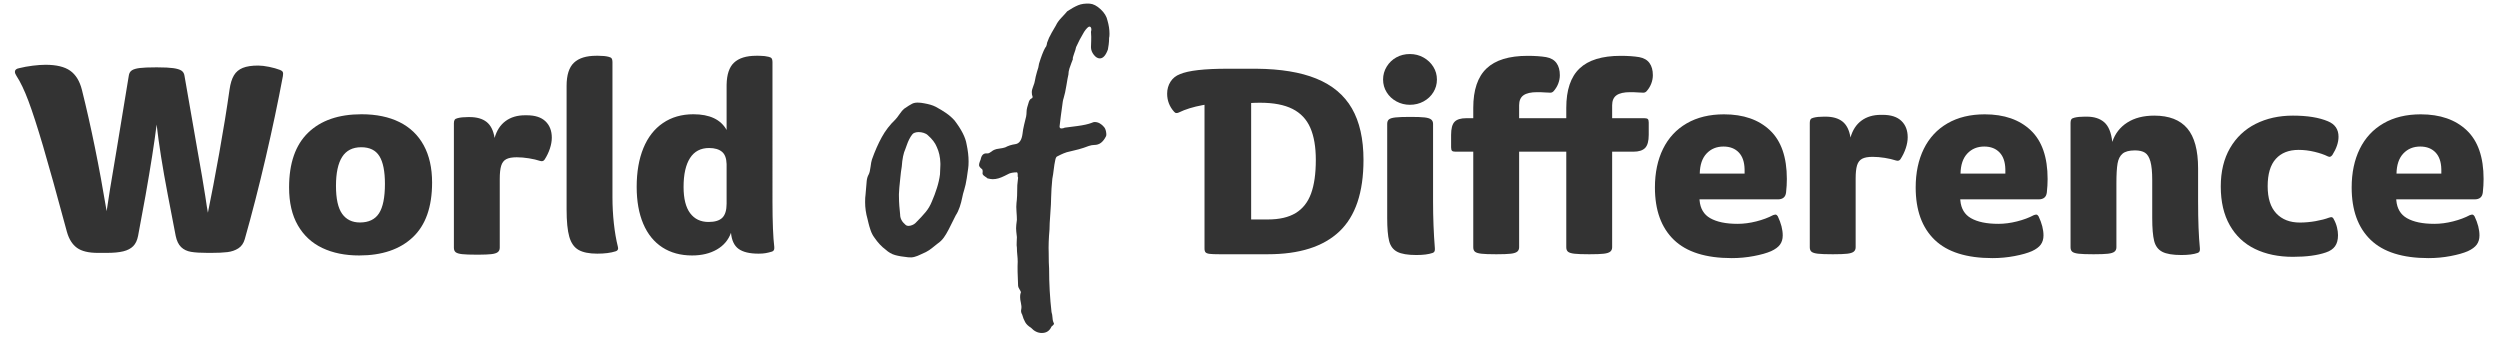
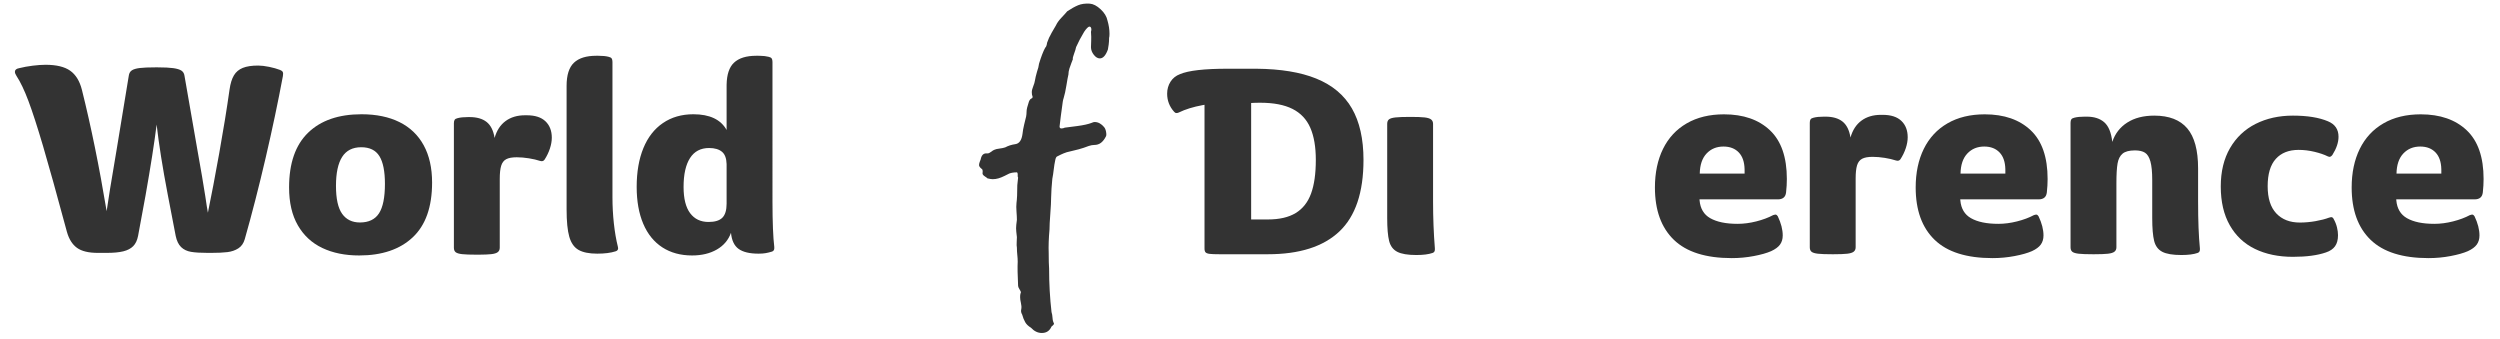
<svg xmlns="http://www.w3.org/2000/svg" xmlns:xlink="http://www.w3.org/1999/xlink" width="694px" height="94px" viewBox="0 0 694 94" version="1.1">
  <title>WorldOfDifference-Title-Tablet</title>
  <defs>
    <rect id="path-1" x="0" y="0" width="694" height="94" />
  </defs>
  <g id="WorldOfDifference-Title-Tablet" stroke="none" stroke-width="1" fill="none" fill-rule="evenodd">
    <g id="Path-+-Combined-Shape-+-Path-+-Path-+-Combined-Shape-+-Combined-Shape-+-Path-+-Path-+-Path-+-Combined-Shape-+-Path-+-Combined-Shape-+-Path-+-Path-+-Combined-Shape-+-Combined-Shape-+-Path-Mask">
      <mask id="mask-2" fill="white">
        <use xlink:href="#path-1" />
      </mask>
      <g id="Mask" />
      <path d="M29.603,70.2 C31.511,70.2 33.049,70.057 34.217,69.771 C35.385,69.485 36.303,69.008 36.971,68.341 C37.638,67.673 38.091,66.719 38.33,65.48 L38.33,65.48 L40.404,54.249 C41.835,46.143 42.86,39.586 43.48,34.579 C44.1,40.015 45.125,46.477 46.556,53.963 L46.556,53.963 L48.773,65.48 C49.059,66.862 49.56,67.9 50.275,68.591 C50.991,69.283 51.909,69.724 53.029,69.914 C54.15,70.105 55.712,70.2 57.714,70.2 L57.714,70.2 L58.573,70.2 C60.48,70.2 62.006,70.129 63.151,69.986 C64.295,69.843 65.296,69.497 66.155,68.949 C67.013,68.4 67.609,67.554 67.943,66.409 C69.946,59.352 71.877,51.829 73.737,43.842 C75.597,35.854 77.194,28.284 78.529,21.131 C78.625,20.607 78.613,20.225 78.494,19.987 C78.374,19.748 78.124,19.558 77.743,19.415 C76.884,19.081 75.871,18.795 74.703,18.556 C73.534,18.318 72.521,18.199 71.663,18.199 C69.898,18.199 68.48,18.413 67.407,18.842 C66.334,19.272 65.511,19.963 64.939,20.917 C64.367,21.87 63.961,23.182 63.723,24.851 C62.96,30.239 62.006,36.129 60.862,42.519 C59.717,48.909 58.668,54.416 57.714,59.042 C57.524,58.04 57.285,56.538 56.999,54.536 C56.761,53.01 56.451,51.114 56.069,48.849 C55.688,46.584 55.259,44.14 54.782,41.517 L54.782,41.517 L51.205,20.988 C51.11,20.368 50.824,19.903 50.347,19.593 C49.87,19.283 49.119,19.057 48.094,18.914 C47.068,18.771 45.626,18.699 43.766,18.699 L43.766,18.699 L43.122,18.699 C41.263,18.699 39.832,18.759 38.831,18.878 C37.829,18.997 37.09,19.212 36.613,19.522 C36.136,19.832 35.85,20.321 35.755,20.988 L35.755,20.988 L32.393,41.446 C30.867,50.411 29.937,56.133 29.603,58.613 C27.553,46.262 25.264,35.032 22.736,24.922 C22.117,22.49 21.032,20.726 19.482,19.629 C17.932,18.532 15.655,17.984 12.651,17.984 C11.602,17.984 10.41,18.067 9.074,18.234 C7.739,18.401 6.499,18.628 5.355,18.914 C4.544,19.057 4.139,19.391 4.139,19.915 C4.139,20.249 4.282,20.631 4.568,21.06 C5.665,22.729 6.773,25.053 7.894,28.034 C9.015,31.014 10.374,35.211 11.971,40.623 C13.569,46.035 15.774,53.963 18.588,64.407 C19.16,66.409 20.09,67.876 21.377,68.806 C22.665,69.736 24.596,70.2 27.171,70.2 L27.171,70.2 L29.603,70.2 Z" id="Path" fill="#333333" fill-rule="nonzero" mask="url(#mask-2)" />
      <path d="M100.349,31.718 C104.45,31.718 107.967,32.445 110.899,33.899 C113.832,35.354 116.073,37.5 117.623,40.337 C119.173,43.174 119.948,46.62 119.948,50.673 C119.948,57.444 118.16,62.511 114.583,65.873 C111.007,69.235 106.047,70.916 99.705,70.916 C95.795,70.916 92.385,70.224 89.476,68.841 C86.567,67.459 84.302,65.36 82.681,62.547 C81.06,59.733 80.249,56.228 80.249,52.032 C80.249,45.308 82.013,40.242 85.542,36.832 C89.071,33.422 94.006,31.718 100.349,31.718 Z M100.277,40.873 C97.893,40.873 96.128,41.768 94.984,43.556 C93.84,45.344 93.267,48.026 93.267,51.603 C93.267,55.179 93.84,57.766 94.984,59.364 C96.128,60.961 97.774,61.76 99.92,61.76 C102.352,61.76 104.116,60.914 105.213,59.221 C106.309,57.528 106.858,54.798 106.858,51.031 C106.858,47.549 106.345,44.986 105.32,43.341 C104.295,41.696 102.614,40.873 100.277,40.873 Z" id="Combined-Shape" fill="#333333" fill-rule="nonzero" mask="url(#mask-2)" />
      <path d="M132.959,70.697 C134.442,70.69 135.579,70.642 136.372,70.554 C137.23,70.459 137.838,70.268 138.196,69.982 C138.553,69.696 138.732,69.291 138.732,68.766 L138.732,68.766 L138.732,49.668 C138.732,48.094 138.863,46.878 139.126,46.02 C139.388,45.161 139.853,44.553 140.52,44.196 C141.188,43.838 142.166,43.659 143.453,43.659 C144.502,43.659 145.623,43.755 146.815,43.945 C148.007,44.136 149.032,44.375 149.891,44.661 C150.463,44.851 150.892,44.732 151.178,44.303 C151.798,43.349 152.287,42.336 152.645,41.263 C153.002,40.19 153.181,39.177 153.181,38.223 C153.181,36.316 152.597,34.802 151.429,33.681 C150.26,32.56 148.532,32 146.243,32 L146.243,32 L145.742,32 C143.596,32 141.796,32.536 140.342,33.609 C138.887,34.682 137.874,36.244 137.302,38.295 C136.968,36.244 136.229,34.766 135.084,33.86 C133.94,32.954 132.366,32.501 130.363,32.501 L130.363,32.501 L129.934,32.501 C128.742,32.501 127.788,32.596 127.073,32.787 C126.644,32.882 126.358,33.037 126.215,33.252 C126.072,33.466 126,33.788 126,34.217 L126,34.217 L126,68.766 C126,69.338 126.167,69.756 126.501,70.018 C126.835,70.28 127.431,70.459 128.289,70.554 C129.147,70.65 130.459,70.697 132.223,70.697 L132.959,70.697 Z" id="Path" fill="#333333" fill-rule="nonzero" mask="url(#mask-2)" />
      <path d="M165.798,70.415 C167.849,70.415 169.541,70.2 170.877,69.771 C171.354,69.628 171.592,69.342 171.592,68.913 L171.592,68.913 L171.52,68.484 C171.044,66.576 170.674,64.43 170.412,62.046 C170.149,59.662 170.018,57.206 170.018,54.679 L170.018,54.679 L170.018,17.197 C170.018,16.768 169.947,16.446 169.804,16.232 C169.661,16.017 169.375,15.862 168.945,15.767 C168.23,15.576 167.276,15.48 166.084,15.48 L166.084,15.48 L165.512,15.48 C162.746,15.48 160.684,16.124 159.325,17.412 C157.966,18.699 157.286,20.845 157.286,23.849 L157.286,23.849 L157.286,58.112 C157.286,61.45 157.536,63.989 158.037,65.73 C158.538,67.47 159.396,68.686 160.612,69.378 C161.828,70.069 163.557,70.415 165.798,70.415 Z" id="Path" fill="#333333" fill-rule="nonzero" mask="url(#mask-2)" />
      <path d="M210.504,15.48 L210.854,15.483 C211.885,15.501 212.721,15.595 213.365,15.767 C213.794,15.862 214.08,16.017 214.224,16.232 C214.367,16.446 214.438,16.768 214.438,17.197 L214.438,17.197 L214.439,56.123 C214.449,61.738 214.616,65.882 214.939,68.555 L214.939,68.555 L214.939,68.913 L214.932,69.051 C214.894,69.45 214.681,69.714 214.295,69.843 C213.675,70.034 213.091,70.177 212.543,70.272 C211.994,70.367 211.339,70.415 210.576,70.415 C208.096,70.415 206.248,69.974 205.032,69.092 C203.816,68.21 203.113,66.719 202.922,64.621 C202.207,66.624 200.895,68.174 198.988,69.271 C197.08,70.367 194.791,70.916 192.121,70.916 C188.926,70.916 186.172,70.165 183.859,68.663 C181.547,67.16 179.782,64.979 178.566,62.118 C177.35,59.256 176.742,55.847 176.742,51.889 C176.742,47.74 177.362,44.152 178.602,41.124 C179.842,38.096 181.654,35.771 184.038,34.15 C186.422,32.528 189.236,31.718 192.479,31.718 C197.009,31.718 200.085,33.172 201.706,36.081 L201.706,36.081 L201.706,23.849 L201.709,23.478 C201.764,20.668 202.442,18.646 203.744,17.412 C205.104,16.124 207.166,15.48 209.932,15.48 L209.932,15.48 L210.504,15.48 Z M196.842,41.088 C194.505,41.088 192.741,42.018 191.549,43.878 C190.357,45.737 189.76,48.408 189.76,51.889 C189.76,55.132 190.368,57.564 191.584,59.185 C192.8,60.806 194.505,61.617 196.699,61.617 C198.463,61.617 199.739,61.224 200.526,60.437 C201.312,59.65 201.706,58.35 201.706,56.538 L201.706,56.538 L201.706,45.809 L201.702,45.511 C201.655,43.951 201.24,42.834 200.454,42.161 C199.62,41.446 198.416,41.088 196.842,41.088 Z" id="Combined-Shape" fill="#333333" fill-rule="nonzero" mask="url(#mask-2)" />
      <path d="M348.105,19.077 L348.826,19.08 C355.51,19.141 361.016,20.046 365.344,21.795 C369.827,23.607 373.141,26.373 375.287,30.093 C377.432,33.812 378.505,38.581 378.505,44.399 C378.505,53.411 376.276,60.028 371.817,64.248 C367.359,68.468 360.742,70.578 351.968,70.578 L351.968,70.578 L338.52,70.578 C337.233,70.578 336.315,70.543 335.767,70.471 C335.218,70.4 334.849,70.256 334.658,70.042 C334.467,69.827 334.372,69.482 334.372,69.005 L334.372,69.005 L334.372,29.091 L333.815,29.19 C331.242,29.665 329.044,30.347 327.219,31.237 C327.028,31.333 326.813,31.38 326.575,31.38 C326.337,31.38 326.122,31.261 325.931,31.023 C324.644,29.592 324,27.923 324,26.016 C324,24.776 324.31,23.667 324.93,22.689 C325.55,21.712 326.432,21.008 327.576,20.579 C329.913,19.578 334.324,19.077 340.809,19.077 L340.809,19.077 L348.105,19.077 Z M349.822,28.519 C348.821,28.519 347.986,28.543 347.319,28.591 L347.319,28.591 L347.319,60.922 L351.968,60.922 C355.163,60.922 357.738,60.326 359.693,59.134 C361.648,57.941 363.067,56.141 363.949,53.733 C364.831,51.325 365.272,48.213 365.272,44.399 C365.272,40.774 364.76,37.794 363.735,35.457 C362.709,33.121 361.064,31.38 358.799,30.236 C356.534,29.091 353.542,28.519 349.822,28.519 Z" id="Combined-Shape" fill="#333333" fill-rule="nonzero" mask="url(#mask-2)" />
-       <path d="M391.381,29.091 C392.764,29.091 394.027,28.781 395.172,28.161 C396.316,27.541 397.222,26.695 397.89,25.622 C398.557,24.549 398.891,23.369 398.891,22.081 C398.891,20.794 398.557,19.614 397.89,18.541 C397.222,17.468 396.316,16.609 395.172,15.966 C394.027,15.322 392.764,15 391.381,15 C389.998,15 388.746,15.31 387.625,15.93 C386.505,16.55 385.611,17.408 384.943,18.505 C384.275,19.602 383.942,20.794 383.942,22.081 C383.942,23.369 384.275,24.549 384.943,25.622 C385.611,26.695 386.517,27.541 387.661,28.161 C388.806,28.781 390.045,29.091 391.381,29.091 Z" id="Path" fill="#333333" fill-rule="nonzero" mask="url(#mask-2)" />
      <path d="M393.169,70.793 C395.076,70.793 396.579,70.602 397.675,70.221 C398.104,70.078 398.319,69.768 398.319,69.291 L398.319,69.291 L398.319,68.933 C397.985,64.737 397.818,60.397 397.818,55.915 L397.818,55.915 L397.818,34.384 C397.818,33.86 397.64,33.455 397.282,33.168 C396.924,32.882 396.316,32.692 395.458,32.596 C394.6,32.501 393.36,32.453 391.738,32.453 L391.738,32.453 L391.381,32.453 C389.616,32.453 388.293,32.501 387.411,32.596 C386.529,32.692 385.921,32.87 385.587,33.133 C385.253,33.395 385.086,33.812 385.086,34.384 L385.086,34.384 L385.086,60.493 C385.086,63.354 385.265,65.488 385.623,66.895 C385.98,68.301 386.731,69.303 387.876,69.899 C389.02,70.495 390.785,70.793 393.169,70.793 Z" id="Path" fill="#333333" fill-rule="nonzero" mask="url(#mask-2)" />
-       <path d="M415.558,70.578 C417.227,70.578 418.49,70.531 419.349,70.435 C420.207,70.34 420.815,70.149 421.173,69.863 C421.53,69.577 421.709,69.172 421.709,68.647 L421.709,68.647 L421.709,42.11 L434.799,42.11 L434.799,68.647 C434.799,69.219 434.966,69.637 435.3,69.899 C435.634,70.161 436.23,70.34 437.088,70.435 C437.946,70.531 439.258,70.578 441.022,70.578 L441.38,70.578 C443.049,70.578 444.312,70.531 445.171,70.435 C446.029,70.34 446.637,70.149 446.995,69.863 C447.352,69.577 447.531,69.172 447.531,68.647 L447.531,68.647 L447.531,42.11 L453.397,42.11 C454.923,42.11 456.019,41.764 456.687,41.072 C457.355,40.381 457.688,39.177 457.688,37.46 L457.688,37.46 L457.688,34.027 C457.688,33.55 457.605,33.228 457.438,33.061 C457.271,32.894 456.949,32.811 456.472,32.811 L456.472,32.811 L447.531,32.811 L447.531,29.234 C447.531,27.947 447.937,27.017 448.747,26.445 C449.558,25.872 450.822,25.586 452.538,25.586 C453.349,25.586 454.052,25.61 454.648,25.658 C455.245,25.706 455.757,25.729 456.186,25.729 C456.52,25.729 456.806,25.61 457.045,25.372 C457.617,24.752 458.058,24.048 458.368,23.262 C458.678,22.475 458.833,21.676 458.833,20.865 C458.833,19.483 458.523,18.362 457.903,17.504 C457.283,16.645 456.329,16.097 455.042,15.858 C453.611,15.62 451.895,15.501 449.892,15.501 C444.742,15.501 440.939,16.669 438.483,19.006 C436.027,21.342 434.799,24.99 434.799,29.95 L434.799,29.95 L434.799,32.811 L421.709,32.811 L421.709,29.234 C421.709,27.947 422.115,27.017 422.925,26.445 C423.736,25.872 425,25.586 426.716,25.586 C427.527,25.586 428.23,25.61 428.826,25.658 C429.422,25.706 429.935,25.729 430.364,25.729 C430.698,25.729 430.984,25.61 431.223,25.372 C431.795,24.752 432.236,24.048 432.546,23.262 C432.856,22.475 433.011,21.676 433.011,20.865 C433.011,19.483 432.701,18.362 432.081,17.504 C431.461,16.645 430.507,16.097 429.22,15.858 C427.789,15.62 426.072,15.501 424.07,15.501 C418.92,15.501 415.117,16.669 412.661,19.006 C410.205,21.342 408.977,24.99 408.977,29.95 L408.977,29.95 L408.977,32.811 L407.046,32.811 C405.52,32.811 404.435,33.145 403.791,33.812 C403.147,34.48 402.825,35.696 402.825,37.46 L402.825,37.46 L402.825,40.894 C402.825,41.371 402.909,41.692 403.076,41.859 C403.243,42.026 403.565,42.11 404.041,42.11 L404.041,42.11 L408.977,42.11 L408.977,68.647 C408.977,69.219 409.144,69.637 409.478,69.899 C409.811,70.161 410.408,70.34 411.266,70.435 C412.124,70.531 413.436,70.578 415.2,70.578 L415.558,70.578 Z" id="Path" fill="#333333" fill-rule="nonzero" mask="url(#mask-2)" />
      <path d="M478.576,31.738 C483.965,31.738 488.221,33.216 491.344,36.173 C494.468,39.129 496.03,43.636 496.03,49.692 C496.03,50.884 495.958,52.124 495.815,53.411 C495.672,54.699 494.909,55.343 493.526,55.343 L493.526,55.343 L471.781,55.343 L471.803,55.643 C472.008,57.918 472.99,59.559 474.75,60.564 C476.586,61.613 479.125,62.138 482.368,62.138 C484.037,62.138 485.765,61.911 487.553,61.458 C489.342,61.005 490.903,60.421 492.239,59.706 L492.239,59.706 L492.811,59.563 L492.916,59.571 C493.156,59.607 493.359,59.771 493.526,60.064 C494.432,61.971 494.885,63.735 494.885,65.357 C494.885,66.358 494.635,67.205 494.134,67.896 C493.633,68.587 492.811,69.195 491.666,69.72 C490.474,70.245 488.877,70.698 486.874,71.079 C484.871,71.461 482.821,71.651 480.722,71.651 C473.522,71.651 468.169,69.958 464.664,66.573 C461.159,63.187 459.407,58.347 459.407,52.052 C459.407,47.951 460.158,44.375 461.66,41.323 C463.162,38.271 465.355,35.91 468.24,34.241 C471.125,32.572 474.571,31.738 478.576,31.738 Z M478.433,40.679 C476.526,40.679 474.964,41.323 473.748,42.61 C472.532,43.898 471.9,45.758 471.853,48.19 L471.853,48.19 L484.299,48.19 L484.299,47.26 L484.294,46.907 C484.239,44.934 483.716,43.418 482.725,42.36 C481.676,41.239 480.245,40.679 478.433,40.679 Z" id="Combined-Shape" fill="#333333" fill-rule="nonzero" mask="url(#mask-2)" />
      <path d="M508.976,70.578 C510.645,70.578 511.909,70.531 512.768,70.435 C513.626,70.34 514.234,70.149 514.592,69.863 C514.949,69.577 515.128,69.172 515.128,68.647 L515.128,68.647 L515.128,49.549 C515.128,47.975 515.259,46.759 515.521,45.901 C515.784,45.042 516.249,44.434 516.916,44.077 C517.584,43.719 518.561,43.54 519.849,43.54 C520.898,43.54 522.019,43.636 523.211,43.826 C524.403,44.017 525.428,44.256 526.287,44.542 C526.859,44.732 527.288,44.613 527.574,44.184 C528.194,43.23 528.683,42.217 529.04,41.144 C529.398,40.071 529.577,39.058 529.577,38.104 C529.577,36.197 528.993,34.683 527.824,33.562 C526.656,32.441 524.928,31.881 522.639,31.881 L522.639,31.881 L522.138,31.881 C519.992,31.881 518.192,32.417 516.737,33.49 C515.283,34.563 514.27,36.125 513.697,38.176 C513.364,36.125 512.624,34.647 511.48,33.741 C510.336,32.835 508.762,32.382 506.759,32.382 L506.759,32.382 L506.33,32.382 C505.138,32.382 504.184,32.477 503.469,32.668 C503.04,32.763 502.753,32.918 502.61,33.133 C502.467,33.347 502.396,33.669 502.396,34.098 L502.396,34.098 L502.396,68.647 C502.396,69.219 502.563,69.637 502.896,69.899 C503.23,70.161 503.826,70.34 504.685,70.435 C505.543,70.531 506.854,70.578 508.619,70.578 L508.976,70.578 Z" id="Path" fill="#333333" fill-rule="nonzero" mask="url(#mask-2)" />
      <path d="M550.964,31.738 C556.353,31.738 560.609,33.216 563.732,36.173 C566.856,39.129 568.417,43.636 568.417,49.692 C568.417,50.884 568.346,52.124 568.203,53.411 C568.06,54.699 567.297,55.343 565.914,55.343 L565.914,55.343 L544.169,55.343 L544.191,55.643 C544.396,57.918 545.378,59.559 547.137,60.564 C548.973,61.613 551.513,62.138 554.755,62.138 C556.424,62.138 558.153,61.911 559.941,61.458 C561.729,61.005 563.291,60.421 564.626,59.706 L564.626,59.706 L565.199,59.563 L565.304,59.571 C565.544,59.607 565.747,59.771 565.914,60.064 C566.82,61.971 567.273,63.735 567.273,65.357 C567.273,66.358 567.023,67.205 566.522,67.896 C566.021,68.587 565.199,69.195 564.054,69.72 C562.862,70.245 561.264,70.698 559.262,71.079 C557.259,71.461 555.208,71.651 553.11,71.651 C545.909,71.651 540.557,69.958 537.052,66.573 C533.547,63.187 531.794,58.347 531.794,52.052 C531.794,47.951 532.545,44.375 534.048,41.323 C535.55,38.271 537.743,35.91 540.628,34.241 C543.513,32.572 546.959,31.738 550.964,31.738 Z M550.821,40.679 C548.914,40.679 547.352,41.323 546.136,42.61 C544.92,43.898 544.288,45.758 544.24,48.19 L544.24,48.19 L556.687,48.19 L556.687,47.26 L556.682,46.907 C556.627,44.934 556.104,43.418 555.113,42.36 C554.064,41.239 552.633,40.679 550.821,40.679 Z" id="Combined-Shape" fill="#333333" fill-rule="nonzero" mask="url(#mask-2)" />
      <path d="M605.541,70.793 C607.449,70.793 608.951,70.602 610.048,70.221 C610.477,70.078 610.691,69.768 610.691,69.291 L610.691,69.291 L610.691,68.933 C610.357,65.595 610.191,61.256 610.191,55.915 L610.191,55.915 L610.191,46.759 C610.191,41.704 609.189,37.997 607.186,35.636 C605.184,33.276 602.132,32.096 598.031,32.096 C595.026,32.096 592.523,32.739 590.52,34.027 C588.517,35.314 587.134,37.103 586.371,39.392 C586.085,36.816 585.346,35.004 584.154,33.955 C582.962,32.906 581.34,32.382 579.29,32.382 L579.29,32.382 L578.718,32.382 C577.525,32.382 576.572,32.477 575.856,32.668 C575.427,32.763 575.141,32.918 574.998,33.133 C574.855,33.347 574.784,33.669 574.784,34.098 L574.784,34.098 L574.784,68.647 C574.784,69.219 574.95,69.637 575.284,69.899 C575.618,70.161 576.214,70.34 577.072,70.435 C577.931,70.531 579.242,70.578 581.007,70.578 L581.364,70.578 C583.033,70.578 584.297,70.531 585.155,70.435 C586.014,70.34 586.622,70.149 586.979,69.863 C587.337,69.577 587.516,69.172 587.516,68.647 L587.516,68.647 L587.516,50.908 C587.516,48.428 587.623,46.58 587.838,45.364 C588.052,44.148 588.517,43.242 589.232,42.646 C589.948,42.05 591.092,41.752 592.666,41.752 C593.858,41.752 594.788,41.967 595.456,42.396 C596.123,42.825 596.624,43.636 596.958,44.828 C597.291,46.02 597.458,47.737 597.458,49.978 L597.458,49.978 L597.458,60.493 C597.458,63.354 597.637,65.488 597.995,66.895 C598.352,68.301 599.104,69.303 600.248,69.899 C601.392,70.495 603.157,70.793 605.541,70.793 Z" id="Path" fill="#333333" fill-rule="nonzero" mask="url(#mask-2)" />
      <path d="M636.513,71.294 C640.281,71.294 643.333,70.888 645.669,70.078 C646.814,69.696 647.66,69.124 648.208,68.361 C648.757,67.598 649.031,66.573 649.031,65.285 C649.031,64.618 648.936,63.89 648.745,63.104 C648.554,62.317 648.244,61.542 647.815,60.779 C647.672,60.445 647.434,60.278 647.1,60.278 L647.1,60.278 L646.528,60.421 C645.526,60.803 644.286,61.125 642.808,61.387 C641.33,61.649 639.875,61.78 638.445,61.78 C635.679,61.78 633.497,60.934 631.9,59.241 C630.302,57.548 629.504,55.033 629.504,51.695 C629.504,48.309 630.255,45.781 631.757,44.112 C633.259,42.443 635.369,41.609 638.087,41.609 C639.565,41.609 641.044,41.788 642.522,42.145 C644,42.503 645.216,42.92 646.17,43.397 C646.456,43.54 646.694,43.576 646.885,43.504 C647.076,43.433 647.267,43.278 647.457,43.04 C648.602,41.227 649.174,39.535 649.174,37.961 C649.174,35.91 648.197,34.48 646.241,33.669 C643.762,32.62 640.519,32.096 636.513,32.096 C632.651,32.096 629.205,32.859 626.177,34.384 C623.149,35.91 620.777,38.152 619.06,41.108 C617.344,44.065 616.485,47.617 616.485,51.766 C616.485,56.01 617.32,59.599 618.989,62.531 C620.658,65.464 622.994,67.658 625.999,69.112 C629.003,70.566 632.508,71.294 636.513,71.294 Z" id="Path" fill="#333333" fill-rule="nonzero" mask="url(#mask-2)" />
      <path d="M671.992,31.738 C677.381,31.738 681.637,33.216 684.76,36.173 C687.883,39.129 689.445,43.636 689.445,49.692 C689.445,50.884 689.374,52.124 689.231,53.411 C689.088,54.699 688.325,55.343 686.942,55.343 L686.942,55.343 L665.197,55.343 L665.219,55.643 C665.424,57.918 666.406,59.559 668.165,60.564 C670.001,61.613 672.54,62.138 675.783,62.138 C677.452,62.138 679.181,61.911 680.969,61.458 C682.757,61.005 684.319,60.421 685.654,59.706 L685.654,59.706 L686.226,59.563 L686.331,59.571 C686.571,59.607 686.775,59.771 686.942,60.064 C687.848,61.971 688.301,63.735 688.301,65.357 C688.301,66.358 688.05,67.205 687.55,67.896 C687.049,68.587 686.226,69.195 685.082,69.72 C683.89,70.245 682.292,70.698 680.289,71.079 C678.287,71.461 676.236,71.651 674.138,71.651 C666.937,71.651 661.584,69.958 658.08,66.573 C654.575,63.187 652.822,58.347 652.822,52.052 C652.822,47.951 653.573,44.375 655.075,41.323 C656.577,38.271 658.771,35.91 661.656,34.241 C664.541,32.572 667.986,31.738 671.992,31.738 Z M671.849,40.679 C669.941,40.679 668.38,41.323 667.164,42.61 C665.948,43.898 665.316,45.758 665.268,48.19 L665.268,48.19 L677.714,48.19 L677.714,47.26 L677.709,46.907 C677.654,44.934 677.132,43.418 676.141,42.36 C675.092,41.239 673.661,40.679 671.849,40.679 Z" id="Combined-Shape" fill="#333333" fill-rule="nonzero" mask="url(#mask-2)" />
-       <path d="M253.232,28.785 C253.753,28.525 254.424,28.431 255.243,28.506 C255.467,28.506 255.895,28.562 256.529,28.674 C257.162,28.785 257.74,28.916 258.261,29.065 C258.783,29.214 259.267,29.4 259.714,29.624 C260.832,30.22 261.819,30.816 262.676,31.412 C263.533,32.008 264.296,32.678 264.967,33.424 C266.904,35.957 268.022,38.155 268.32,40.018 C268.692,41.731 268.879,43.333 268.879,44.824 C268.879,45.643 268.841,46.276 268.767,46.724 C268.692,47.32 268.562,48.232 268.376,49.462 C268.19,50.691 267.947,51.79 267.649,52.759 C267.426,53.429 267.24,54.156 267.091,54.938 C266.941,55.721 266.718,56.559 266.42,57.453 C266.122,58.347 265.749,59.129 265.302,59.8 L265.302,59.8 L263.514,63.376 L263.319,63.759 C262.867,64.631 262.429,65.36 262.005,65.947 C261.521,66.618 260.943,67.176 260.273,67.624 C259.975,67.847 259.509,68.22 258.876,68.741 C258.242,69.263 257.628,69.673 257.032,69.971 C256.659,70.12 256.175,70.343 255.579,70.641 C254.983,70.939 254.405,71.163 253.846,71.312 C253.288,71.461 252.71,71.498 252.114,71.424 C250.624,71.275 249.413,71.07 248.482,70.809 C247.55,70.548 246.675,70.045 245.855,69.3 C244.738,68.48 243.694,67.363 242.726,65.947 C242.279,65.351 241.925,64.662 241.664,63.879 C241.403,63.097 241.217,62.464 241.105,61.979 C240.993,61.495 240.9,61.104 240.826,60.806 C240.379,59.241 240.155,57.676 240.155,56.112 C240.155,55.218 240.192,54.547 240.267,54.1 C240.341,53.429 240.397,52.777 240.435,52.144 C240.472,51.511 240.528,50.859 240.602,50.188 C240.677,49.518 240.863,48.922 241.161,48.4 C241.385,47.953 241.552,47.264 241.664,46.332 C241.776,45.401 241.906,44.712 242.055,44.265 C242.875,41.955 243.788,39.887 244.793,38.062 C245.799,36.236 247.047,34.616 248.538,33.2 C248.836,32.902 249.227,32.399 249.711,31.691 C250.195,30.983 250.624,30.48 250.996,30.182 C251.965,29.512 252.71,29.046 253.232,28.785 Z M255.02,36.665 C254.647,36.665 254.293,36.721 253.958,36.832 C253.623,36.944 253.381,37.112 253.232,37.335 C252.934,37.708 252.654,38.155 252.393,38.676 C252.133,39.198 251.928,39.682 251.779,40.129 C251.63,40.576 251.481,40.986 251.332,41.359 C250.81,42.476 250.475,44.116 250.326,46.276 C250.177,47.096 250.046,48.102 249.935,49.294 C249.823,50.486 249.73,51.418 249.655,52.088 L249.655,52.088 L249.543,53.876 L249.545,54.344 C249.553,55.415 249.59,56.359 249.655,57.174 C249.73,58.105 249.804,58.906 249.879,59.576 C249.879,60.62 250.363,61.551 251.332,62.371 C251.555,62.594 251.853,62.706 252.226,62.706 C252.524,62.706 252.859,62.631 253.232,62.482 C253.604,62.333 253.902,62.147 254.126,61.924 C255.318,60.731 256.268,59.707 256.976,58.85 C257.684,57.993 258.261,57.006 258.708,55.888 C259.23,54.696 259.695,53.448 260.105,52.144 C260.515,50.84 260.794,49.592 260.943,48.4 L260.943,48.4 L261.055,45.718 L261.049,45.292 C261.002,43.604 260.668,42.107 260.049,40.8 C259.602,39.682 258.783,38.602 257.591,37.559 C257.292,37.261 256.901,37.037 256.417,36.888 C255.933,36.739 255.467,36.665 255.02,36.665 Z" id="Combined-Shape" fill="#333333" fill-rule="nonzero" mask="url(#mask-2)" />
      <path d="M289.22,92.435 C290.487,92.435 291.381,91.839 291.902,90.647 C291.977,90.573 292.107,90.461 292.293,90.312 C292.48,90.163 292.573,90.014 292.573,89.865 L292.573,89.865 L292.573,89.753 C292.349,89.38 292.219,88.877 292.182,88.244 C292.144,87.611 292.051,87.071 291.902,86.624 C291.455,82.749 291.232,78.725 291.232,74.553 C291.157,73.584 291.12,72.169 291.12,70.306 C291.045,68.369 291.12,66.171 291.343,63.712 C291.343,62.743 291.418,61.29 291.567,59.353 C291.716,57.416 291.791,55.925 291.791,54.882 C291.791,54.286 291.828,53.429 291.902,52.312 C291.977,51.194 292.051,50.3 292.126,49.629 C292.275,48.884 292.405,48.027 292.517,47.059 C292.629,46.09 292.759,45.271 292.908,44.6 C292.908,44.525 292.945,44.358 293.02,44.097 C293.094,43.836 293.206,43.631 293.355,43.482 C293.653,43.333 294.026,43.147 294.473,42.924 C294.92,42.7 295.479,42.476 296.149,42.253 C296.373,42.178 296.988,42.029 297.993,41.806 C298.999,41.582 299.949,41.322 300.843,41.024 C301.216,40.875 301.682,40.707 302.241,40.521 C302.799,40.334 303.302,40.241 303.749,40.241 C304.494,40.241 305.128,40.036 305.649,39.626 C306.171,39.217 306.618,38.639 306.991,37.894 C307.14,37.671 307.158,37.242 307.046,36.609 C306.935,35.975 306.73,35.51 306.432,35.212 C306.134,34.839 305.761,34.523 305.314,34.262 C304.867,34.001 304.383,33.871 303.861,33.871 C303.638,33.871 303.377,33.945 303.079,34.094 C302.11,34.467 300.769,34.765 299.055,34.988 C297.341,35.212 296.187,35.361 295.591,35.435 C295.292,35.584 294.976,35.659 294.641,35.659 C294.305,35.659 294.138,35.473 294.138,35.1 L294.138,35.1 L294.473,32.306 L294.808,29.847 C294.957,28.506 295.106,27.649 295.255,27.276 C295.553,26.308 295.814,25.116 296.038,23.7 C296.261,22.284 296.447,21.278 296.596,20.682 C296.596,20.161 296.69,19.602 296.876,19.006 C297.062,18.41 297.248,17.888 297.435,17.441 C297.621,16.994 297.751,16.659 297.826,16.435 C297.751,16.212 297.863,15.709 298.161,14.926 C298.459,14.144 298.645,13.529 298.72,13.082 C299.316,11.741 300.061,10.325 300.955,8.835 C301.253,8.388 301.533,8.034 301.793,7.774 C302.054,7.513 302.259,7.382 302.408,7.382 C302.781,7.382 302.967,7.68 302.967,8.276 L302.967,8.276 L302.855,8.835 C302.93,9.804 302.948,10.642 302.911,11.35 C302.874,12.058 302.855,12.635 302.855,13.082 C302.855,13.827 303.116,14.535 303.638,15.206 C304.159,15.876 304.718,16.212 305.314,16.212 C306.208,16.212 306.953,15.392 307.549,13.753 C307.624,13.38 307.698,12.915 307.773,12.356 C307.847,11.797 307.885,11.182 307.885,10.512 C307.959,10.288 307.996,9.916 307.996,9.394 C307.996,8.202 307.81,6.973 307.438,5.706 C307.214,4.588 306.581,3.545 305.538,2.576 C304.494,1.608 303.489,1.086 302.52,1.012 C301.253,0.937 300.173,1.086 299.279,1.459 C298.385,1.831 297.379,2.39 296.261,3.135 C295.963,3.508 295.441,4.085 294.696,4.868 C293.951,5.65 293.43,6.376 293.132,7.047 C292.908,7.42 292.517,8.09 291.958,9.059 C291.399,10.027 290.971,10.959 290.673,11.853 C290.673,11.927 290.636,12.132 290.561,12.468 C290.487,12.803 290.338,13.082 290.114,13.306 C289.592,14.275 289.034,15.727 288.438,17.665 C288.363,18.335 288.177,19.08 287.879,19.9 C287.581,20.943 287.394,21.725 287.32,22.247 C287.245,22.769 287.078,23.346 286.817,23.979 C286.556,24.613 286.426,25.153 286.426,25.6 C286.426,26.122 286.5,26.531 286.649,26.829 C286.649,26.978 286.631,27.09 286.593,27.165 C286.556,27.239 286.5,27.276 286.426,27.276 C286.128,27.425 285.923,27.612 285.811,27.835 C285.779,27.899 285.752,27.954 285.729,28 L285.657,28.143 C285.648,28.161 285.643,28.171 285.643,28.171 C285.42,28.841 285.252,29.4 285.141,29.847 C285.029,30.294 284.973,30.704 284.973,31.076 C284.973,31.449 284.936,31.859 284.861,32.306 C284.712,32.902 284.526,33.666 284.302,34.597 C284.079,35.528 283.93,36.367 283.855,37.112 C283.632,38.9 282.961,39.869 281.843,40.018 C280.8,40.167 279.869,40.465 279.049,40.912 C278.602,41.061 278.062,41.173 277.429,41.247 C276.795,41.322 276.33,41.433 276.032,41.582 C275.808,41.657 275.51,41.843 275.138,42.141 C274.765,42.439 274.43,42.588 274.132,42.588 L274.132,42.588 L273.908,42.588 C273.014,42.514 272.455,43.073 272.232,44.265 C272.157,44.414 272.064,44.656 271.952,44.991 C271.841,45.326 271.785,45.606 271.785,45.829 C271.785,46.127 272.008,46.463 272.455,46.835 C272.679,46.91 272.791,47.171 272.791,47.618 C272.716,47.99 272.735,48.27 272.846,48.456 C272.958,48.642 273.163,48.828 273.461,49.015 C273.759,49.201 273.983,49.369 274.132,49.518 C274.728,49.667 275.212,49.741 275.585,49.741 C276.106,49.741 276.628,49.667 277.149,49.518 C277.671,49.369 278.23,49.145 278.826,48.847 C279.422,48.549 279.869,48.325 280.167,48.176 C280.763,47.953 281.471,47.841 282.291,47.841 C282.44,47.916 282.514,48.083 282.514,48.344 L282.514,48.344 L282.514,48.847 C282.514,49.071 282.551,49.22 282.626,49.294 L282.626,49.294 L282.402,51.418 C282.402,53.653 282.328,55.292 282.179,56.335 C282.104,57.006 282.104,57.807 282.179,58.738 C282.253,59.67 282.291,60.433 282.291,61.029 C282.141,62.073 282.067,62.855 282.067,63.376 C282.067,63.824 282.141,64.643 282.291,65.835 C282.291,66.133 282.272,66.599 282.235,67.232 C282.197,67.866 282.216,68.369 282.291,68.741 C282.291,69.412 282.328,70.082 282.402,70.753 C282.477,71.424 282.514,72.057 282.514,72.653 C282.44,74.143 282.477,76.378 282.626,79.359 C282.626,79.582 282.756,79.899 283.017,80.309 C283.278,80.719 283.408,80.998 283.408,81.147 L283.408,81.147 L283.296,81.482 C283.222,81.706 283.185,82.041 283.185,82.488 C283.185,82.935 283.259,83.475 283.408,84.109 C283.557,84.742 283.594,85.282 283.52,85.729 C283.371,86.325 283.445,86.847 283.743,87.294 C283.967,88.114 284.246,88.822 284.582,89.418 C284.917,90.014 285.457,90.535 286.202,90.982 C287.096,91.951 288.102,92.435 289.22,92.435 Z" id="Path" fill="#333333" fill-rule="nonzero" mask="url(#mask-2)" />
    </g>
  </g>
</svg>